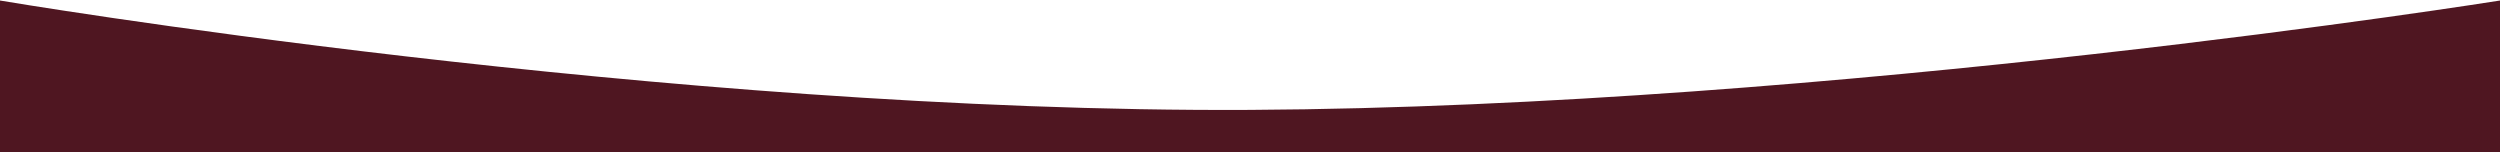
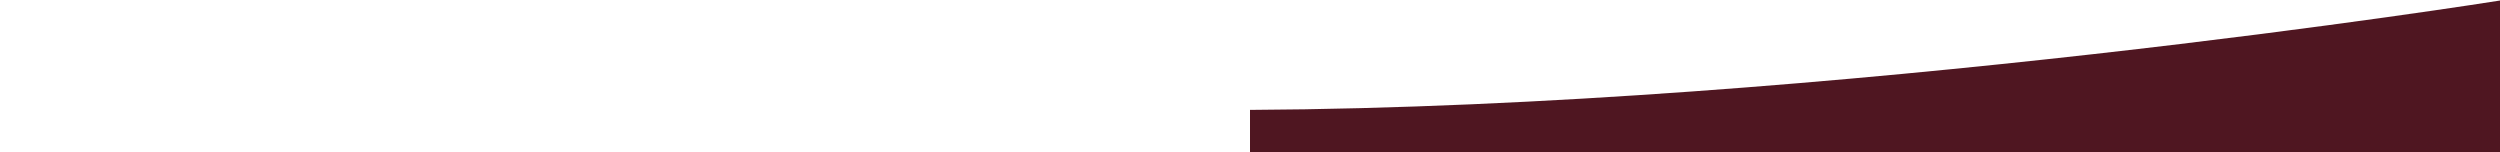
<svg xmlns="http://www.w3.org/2000/svg" width="1200" height="73" viewBox="0 0 1200 73" fill="none">
-   <path d="M0 213.25H1200V0.25C1200 0.25 880.5 51.25 600 52.75C319.5 54.25 0 0.25 0 0.25V213.25Z" fill="#4F1621" />
+   <path d="M0 213.25H1200V0.25C1200 0.25 880.5 51.25 600 52.75V213.25Z" fill="#4F1621" />
</svg>